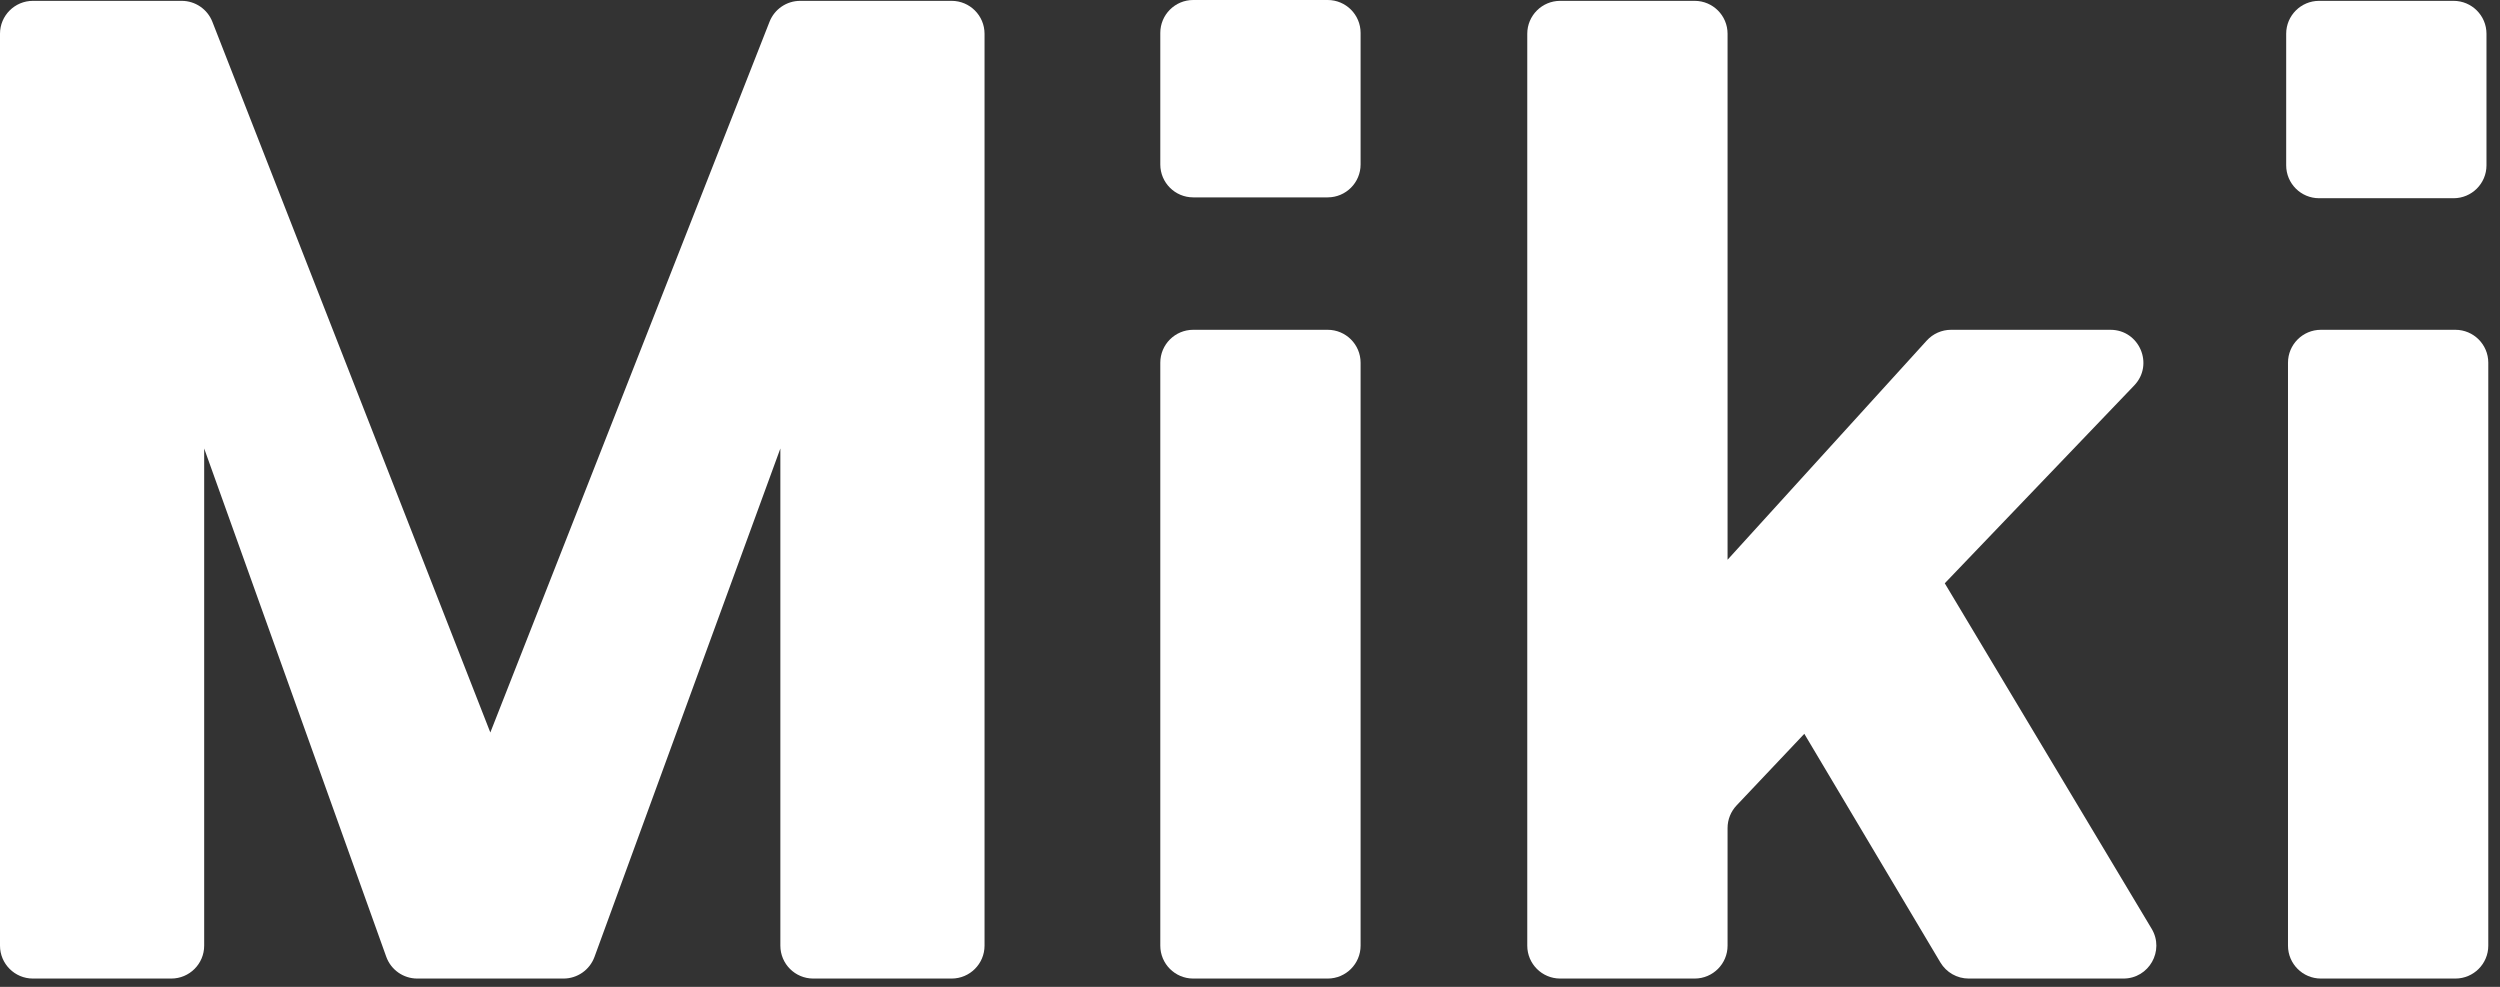
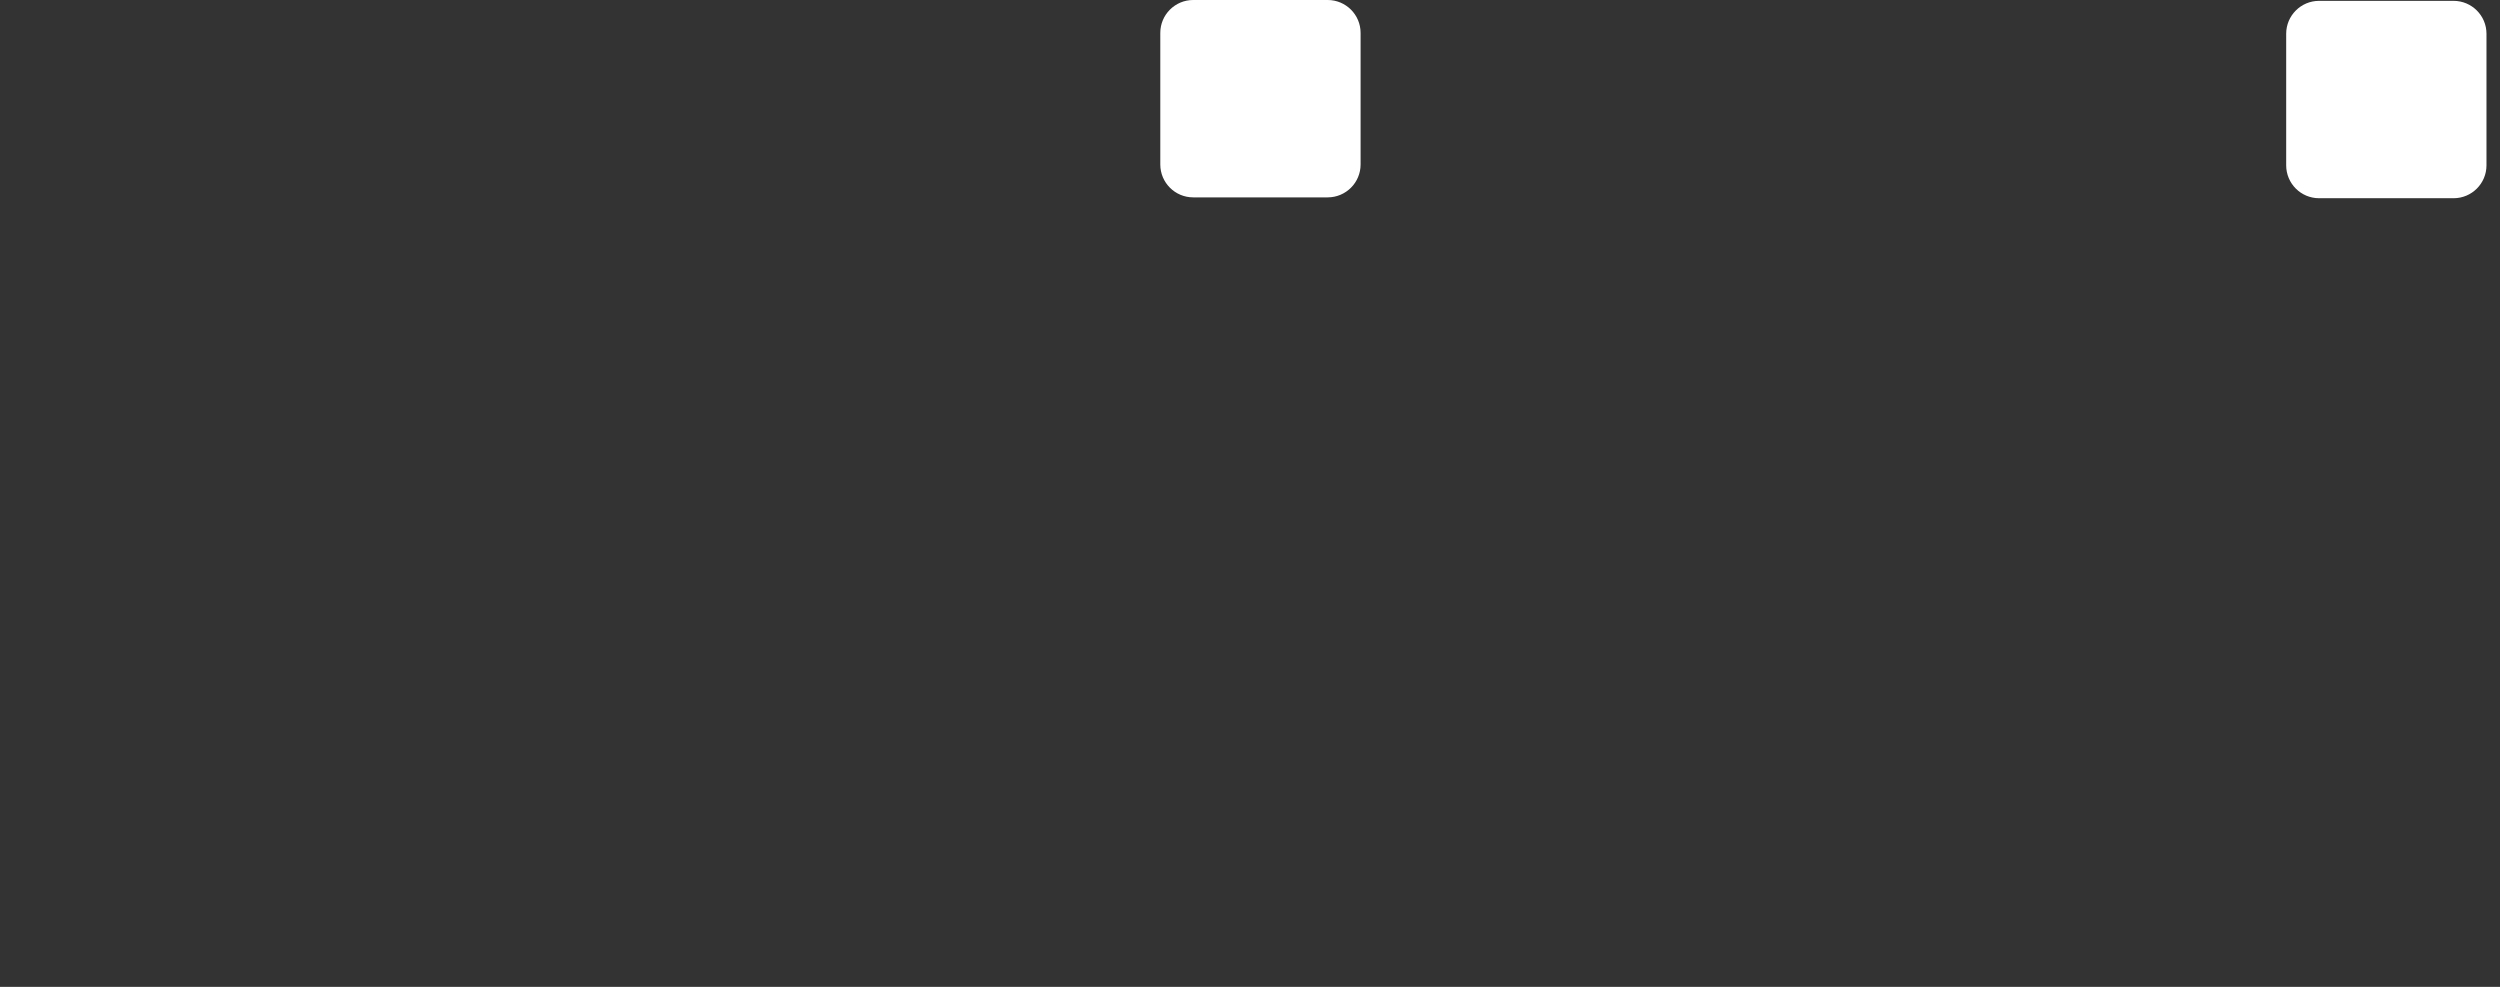
<svg xmlns="http://www.w3.org/2000/svg" width="76" height="30" viewBox="0 0 76 30" fill="none">
  <rect x="0" y="0" width="76" height="30" fill="#333333" stroke="none" />
-   <path d="M5.207 29.748C5.76 29.748 6.207 29.3 6.207 28.748V21.512C6.207 18.289 6.207 15.656 6.207 13.634L11.742 29.085C11.885 29.483 12.262 29.748 12.684 29.748H17.132C17.552 29.748 17.927 29.485 18.072 29.091L23.723 13.634C23.723 16.071 23.723 17.215 23.723 23.581V28.748C23.723 29.3 24.17 29.748 24.723 29.748H28.93C29.482 29.748 29.93 29.3 29.93 28.748V1.026C29.93 0.474 29.482 0.026 28.93 0.026H24.325C23.914 0.026 23.545 0.278 23.394 0.661L14.906 22.268L6.456 0.662C6.306 0.279 5.936 0.026 5.525 0.026H1C0.448 0.026 0 0.474 0 1.026V28.748C0 29.3 0.448 29.748 1 29.748H5.207Z" fill="white" />
-   <path d="M35.273 28.748C35.273 29.3 35.721 29.748 36.273 29.748H40.362C40.914 29.748 41.362 29.3 41.362 28.748V11.026C41.362 10.474 40.914 10.026 40.362 10.026H36.273C35.721 10.026 35.273 10.474 35.273 11.026V28.748Z" fill="white" />
-   <path d="M51.518 29.748C52.071 29.748 52.518 29.3 52.518 28.748V25.172C52.518 24.917 52.616 24.671 52.792 24.485L54.851 22.308L58.988 29.259C59.169 29.562 59.495 29.748 59.848 29.748H64.552C65.329 29.748 65.809 28.901 65.41 28.234L59.121 17.732L64.88 11.718C65.489 11.082 65.038 10.026 64.158 10.026H59.312C59.03 10.026 58.761 10.145 58.572 10.354L52.518 17.016V1.026C52.518 0.474 52.071 0.026 51.518 0.026H47.429C46.877 0.026 46.429 0.474 46.429 1.026V28.748C46.429 29.3 46.877 29.748 47.429 29.748H51.518Z" fill="white" />
-   <path d="M69.555 28.748C69.555 29.3 70.003 29.748 70.555 29.748H74.644C75.196 29.748 75.644 29.3 75.644 28.748V11.026C75.644 10.474 75.196 10.026 74.644 10.026H70.555C70.003 10.026 69.555 10.474 69.555 11.026V28.748Z" fill="white" />
  <path d="M69.5 5.026C69.5 5.579 69.948 6.026 70.5 6.026H74.589C75.141 6.026 75.589 5.579 75.589 5.026V1.026C75.589 0.474 75.141 0.026 74.589 0.026H70.5C69.948 0.026 69.5 0.474 69.5 1.026V5.026Z" fill="white" />
  <path d="M35.273 5C35.273 5.552 35.721 6 36.273 6H40.362C40.914 6 41.362 5.552 41.362 5V1C41.362 0.448 40.914 0 40.362 0H36.273C35.721 0 35.273 0.448 35.273 1V5Z" fill="white" />
</svg>